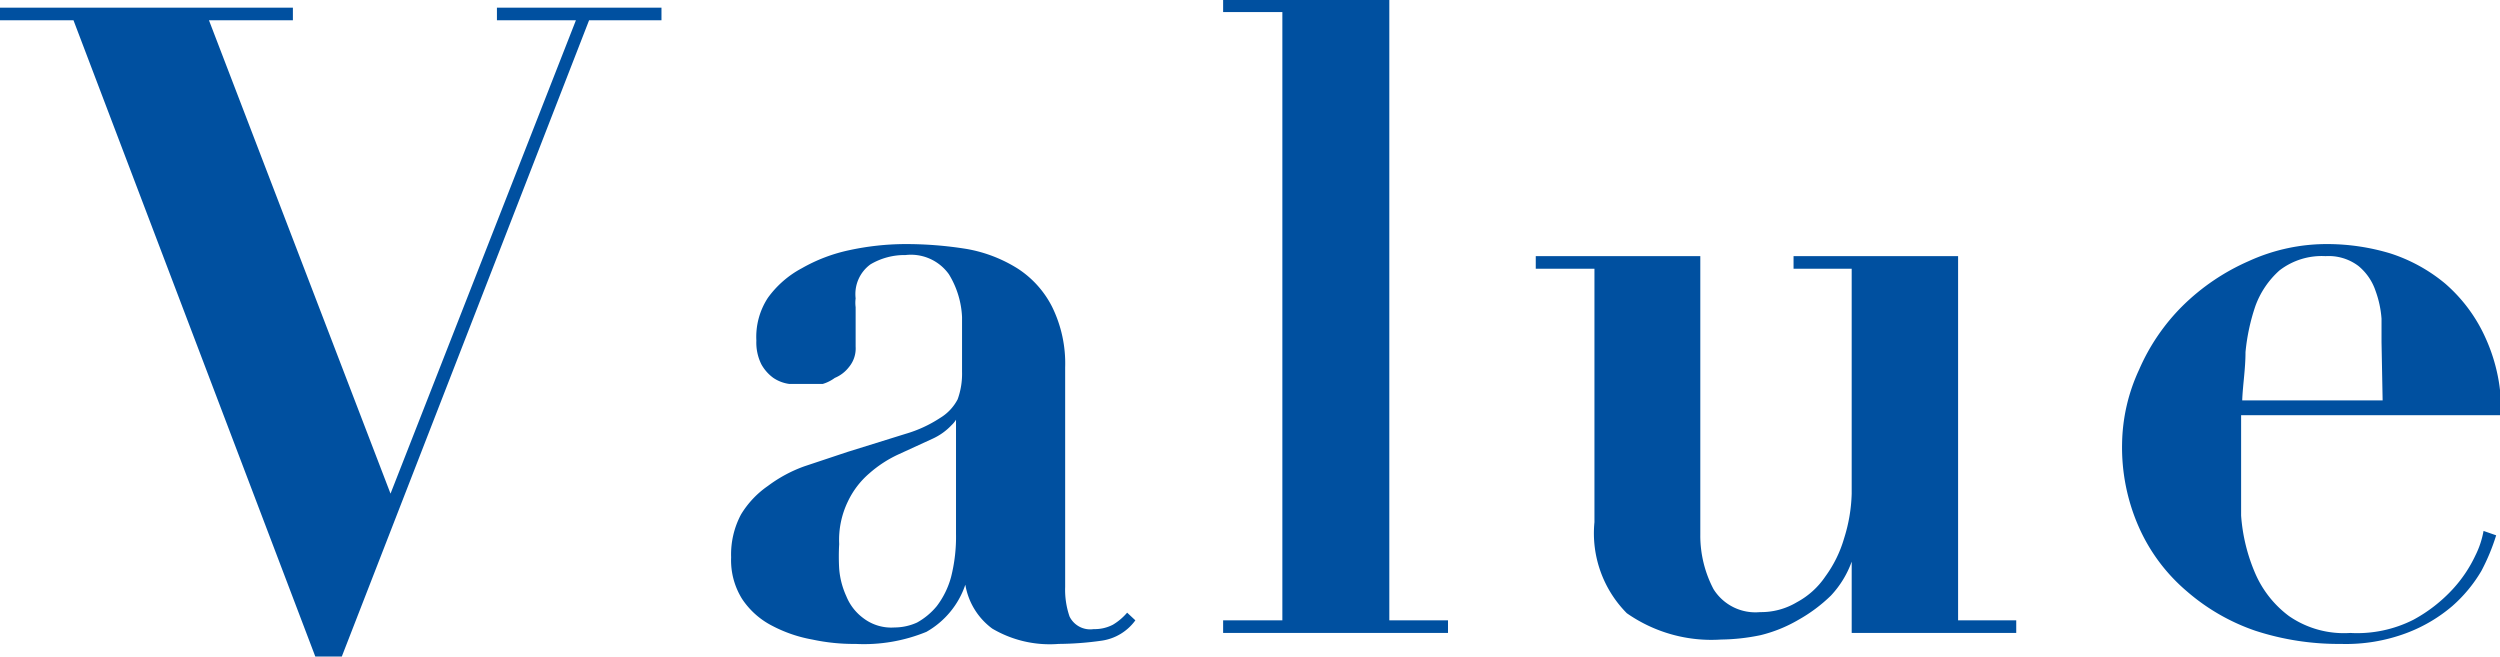
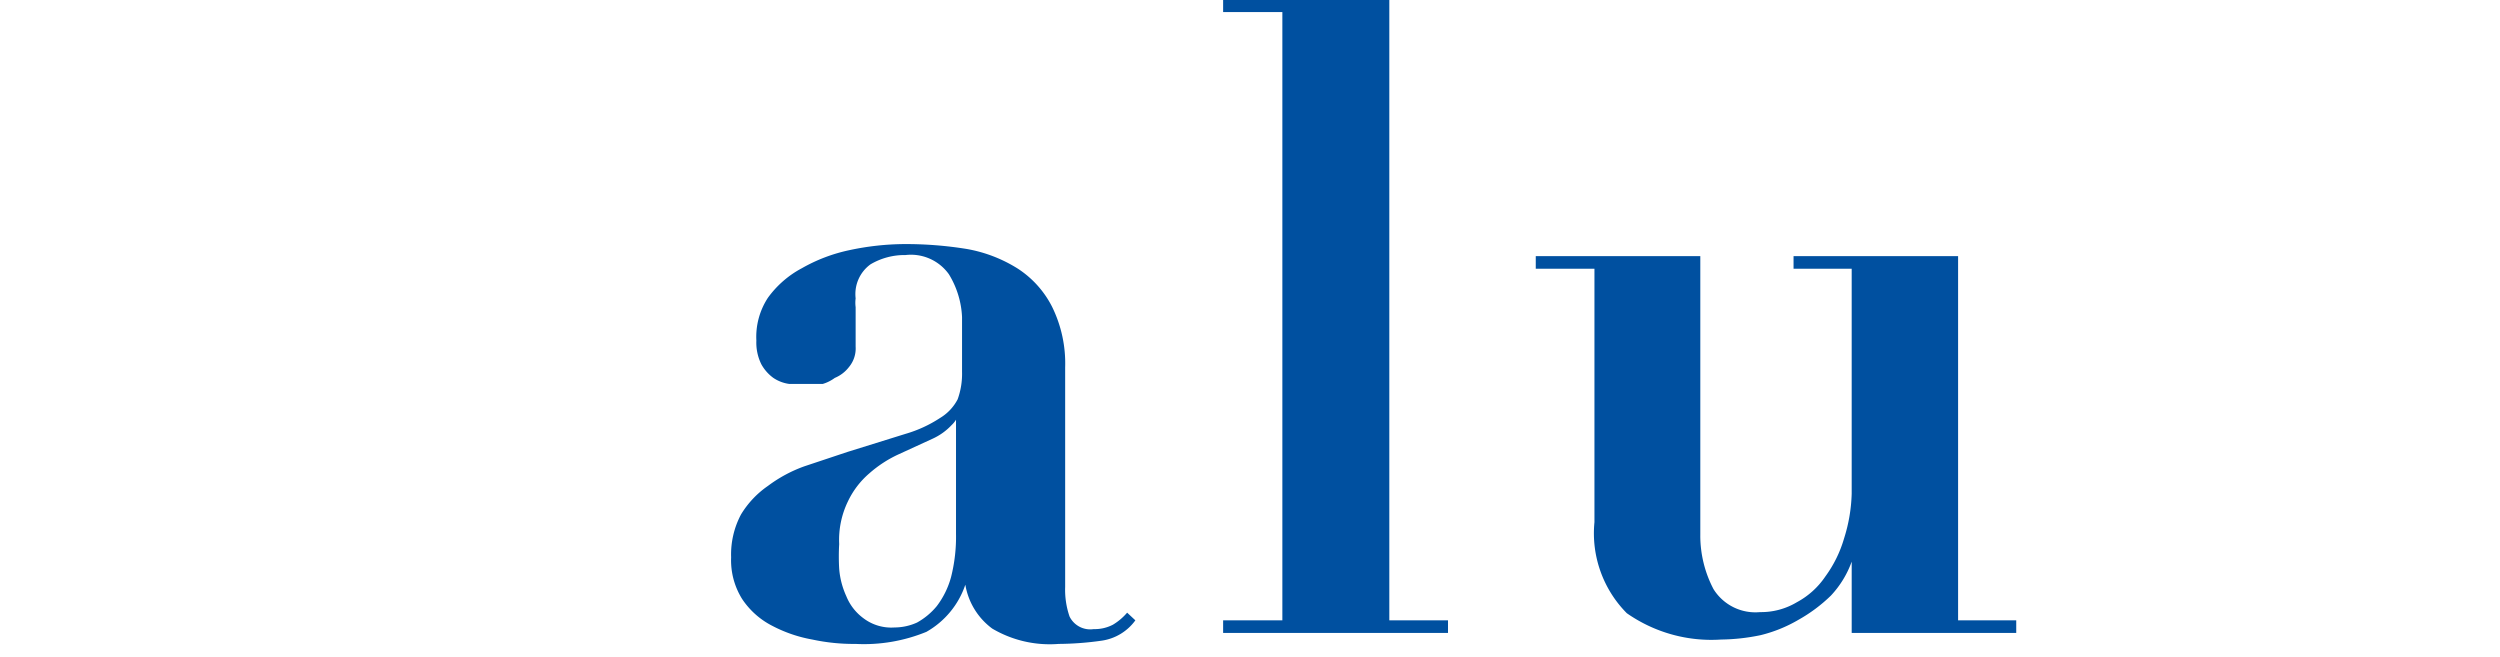
<svg xmlns="http://www.w3.org/2000/svg" id="レイヤー_1" data-name="レイヤー 1" viewBox="0 0 45.58 11.97">
  <title>sttl-value</title>
  <g>
-     <path d="M5.34.14V.37H3.81L7.12,9,10.5.37H9.06V.14h3V.37H10.74L6.22,12H5.76L1.34.37H0V.14Z" style="fill: #0050a0" />
    <path d="M20.09,11.68a5.79,5.79,0,0,1-.79.06,2.06,2.06,0,0,1-1.21-.28,1.25,1.25,0,0,1-.49-.8h0a1.56,1.56,0,0,1-.71.86,3,3,0,0,1-1.29.22,3.59,3.59,0,0,1-.79-.08,2.52,2.52,0,0,1-.73-.25,1.45,1.45,0,0,1-.55-.49,1.33,1.33,0,0,1-.2-.76,1.55,1.55,0,0,1,.18-.78A1.7,1.7,0,0,1,14,8.86a2.53,2.53,0,0,1,.67-.36l.78-.26,1.06-.33a2.33,2.33,0,0,0,.63-.29.86.86,0,0,0,.32-.34,1.37,1.37,0,0,0,.08-.5v-1A1.63,1.63,0,0,0,17.3,5a.85.85,0,0,0-.79-.35,1.22,1.22,0,0,0-.64.17.67.67,0,0,0-.27.62.6.6,0,0,0,0,.16q0,.12,0,.27l0,.27c0,.09,0,.14,0,.18a.53.53,0,0,1-.12.37.63.63,0,0,1-.26.2A.71.71,0,0,1,15,7h-.28l-.33,0a.68.68,0,0,1-.29-.11.76.76,0,0,1-.22-.25.89.89,0,0,1-.09-.43A1.3,1.3,0,0,1,14,5.43a1.81,1.81,0,0,1,.62-.54,3,3,0,0,1,.87-.33,4.9,4.9,0,0,1,1-.11,6.93,6.93,0,0,1,1.14.09,2.58,2.58,0,0,1,.93.36,1.8,1.8,0,0,1,.62.69,2.34,2.34,0,0,1,.24,1.11v4a1.5,1.5,0,0,0,.08.54.42.42,0,0,0,.44.23.72.72,0,0,0,.35-.08,1.05,1.05,0,0,0,.26-.22l.15.14A.92.92,0,0,1,20.09,11.68ZM17.47,7.57a.47.47,0,0,1-.12.18A1.1,1.1,0,0,1,17,8l-.61.28a2.18,2.18,0,0,0-.54.35,1.54,1.54,0,0,0-.39.51,1.61,1.61,0,0,0-.16.78,3.91,3.91,0,0,0,0,.45,1.48,1.48,0,0,0,.13.5.93.93,0,0,0,.31.4.84.84,0,0,0,.57.17,1,1,0,0,0,.41-.09,1.25,1.25,0,0,0,.36-.3,1.54,1.54,0,0,0,.26-.53,3,3,0,0,0,.09-.79V7.57Z" style="fill: #0050a0" />
    <path d="M25.33,0V11.31H26.4v.23H22.3v-.23h1.08V.22H22.3V0Z" style="fill: #0050a0" />
    <path d="M31,4.67V9.74a2.1,2.1,0,0,0,.24,1,.9.9,0,0,0,.85.42,1.27,1.27,0,0,0,.67-.18,1.46,1.46,0,0,0,.52-.47,2.22,2.22,0,0,0,.34-.69A2.94,2.94,0,0,0,33.76,9V4.9H32.7V4.67h3v6.64h1.06v.23h-3v-1.3h0a1.79,1.79,0,0,1-.38.62,2.83,2.83,0,0,1-.59.44,2.57,2.57,0,0,1-.69.28,3.69,3.69,0,0,1-.72.08,2.69,2.69,0,0,1-1.72-.48,2.07,2.07,0,0,1-.59-1.66V4.9H28V4.67Z" style="fill: #0050a0" />
-     <path d="M40.86,8.24c0,.38,0,.77,0,1.16a3.24,3.24,0,0,0,.26,1.06,1.92,1.92,0,0,0,.61.77,1.76,1.76,0,0,0,1.12.31A2.27,2.27,0,0,0,44,11.3a2.76,2.76,0,0,0,.72-.56,2.42,2.42,0,0,0,.41-.61,1.64,1.64,0,0,0,.15-.45l.23.08a3.76,3.76,0,0,1-.27.65,2.62,2.62,0,0,1-.53.64,2.8,2.8,0,0,1-.83.49,3.14,3.14,0,0,1-1.2.2,4.9,4.9,0,0,1-1.56-.24,3.76,3.76,0,0,1-1.25-.72A3.27,3.27,0,0,1,39,9.62a3.59,3.59,0,0,1-.31-1.54A3.3,3.3,0,0,1,39,6.74a3.73,3.73,0,0,1,.79-1.16A4,4,0,0,1,41,4.76a3.42,3.42,0,0,1,1.46-.31,4,4,0,0,1,1.12.17,3,3,0,0,1,1,.55,2.85,2.85,0,0,1,.74,1,3.18,3.18,0,0,1,.28,1.4H40.86Zm2.56-2c0-.11,0-.26,0-.43a1.87,1.87,0,0,0-.11-.51A1,1,0,0,0,43,4.85a.9.9,0,0,0-.6-.18,1.26,1.26,0,0,0-.84.26,1.6,1.6,0,0,0-.44.65,3.68,3.68,0,0,0-.18.84c0,.31-.05.6-.06.88h2.56Z" style="fill: #0050a0" />
  </g>
</svg>